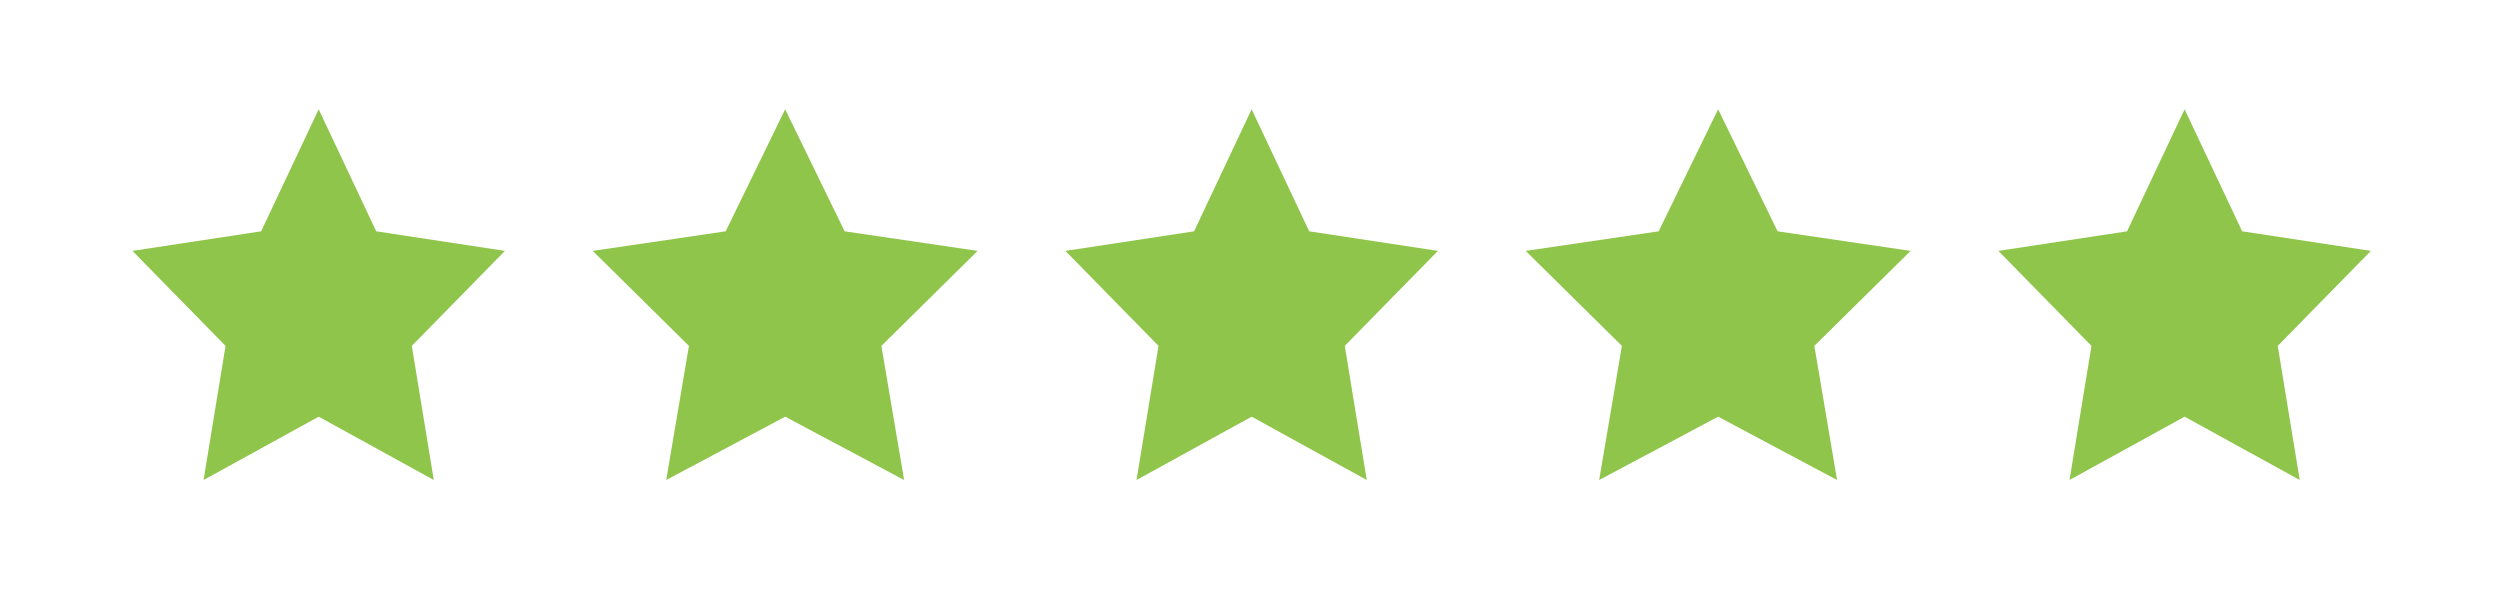
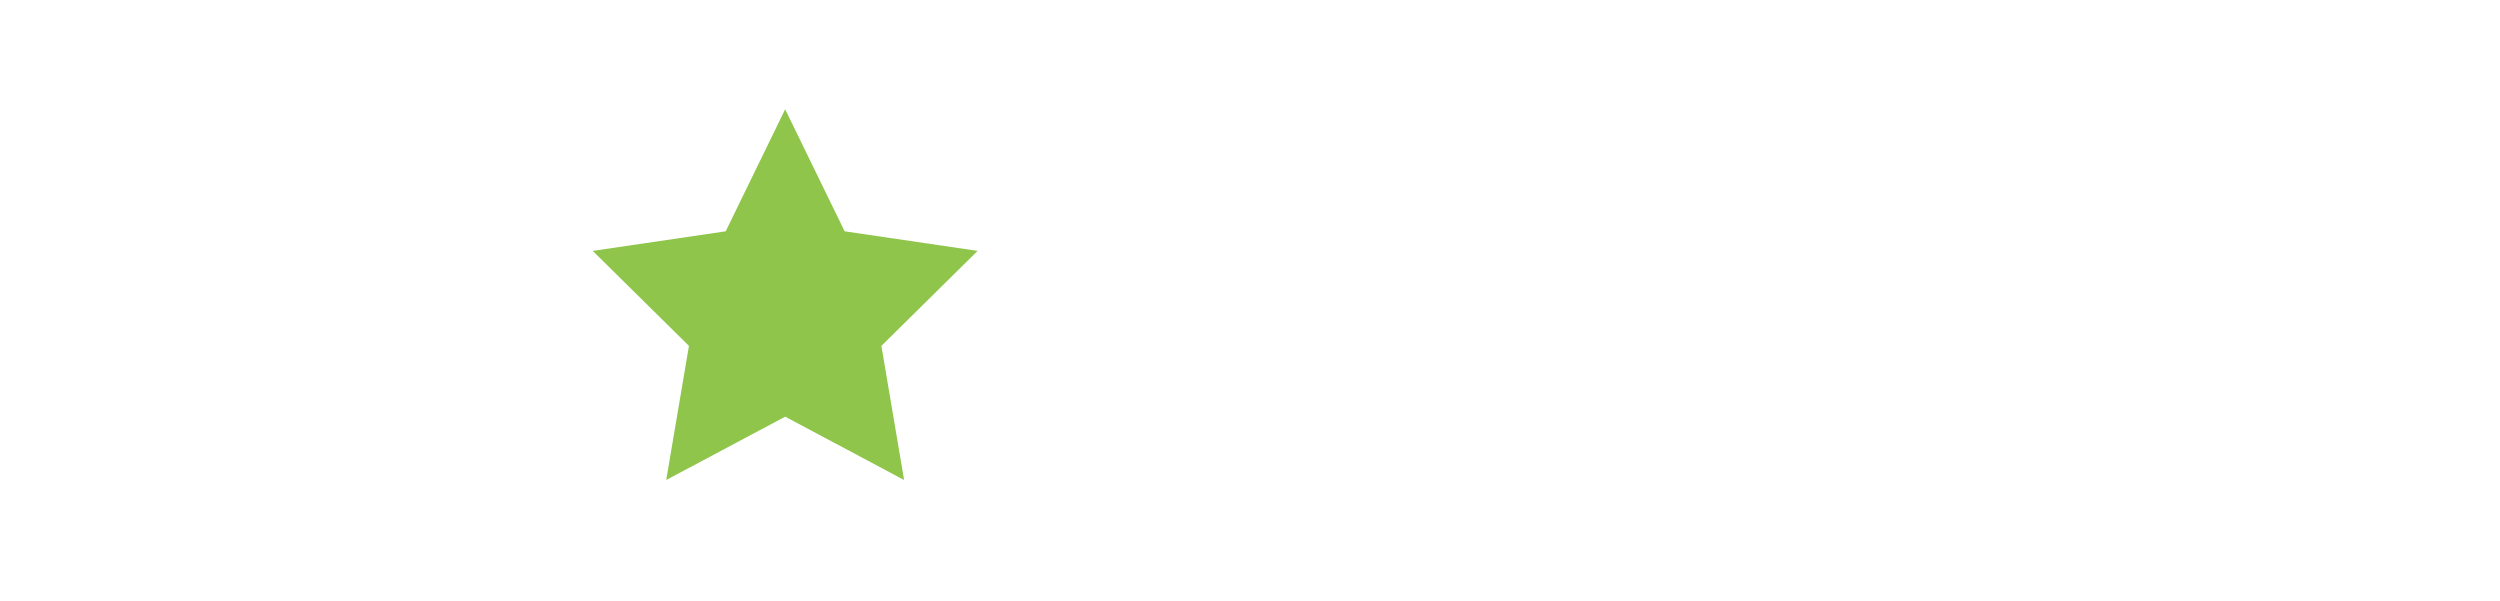
<svg xmlns="http://www.w3.org/2000/svg" width="183" height="44" viewBox="0 0 183 44" fill="none">
-   <path d="M23.328 8L19.115 16.932L9.695 18.365L16.511 25.318L14.902 35.135L23.328 30.5L31.753 35.135L30.144 25.318L36.96 18.365L27.54 16.932L23.328 8Z" fill="#8EC54A" />
  <path d="M57.474 8L53.121 16.932L43.387 18.365L50.431 25.318L48.768 35.135L57.474 30.5L66.18 35.135L64.518 25.318L71.561 18.365L61.827 16.932L57.474 8Z" fill="#8EC54A" />
-   <path d="M91.62 8L87.408 16.932L77.988 18.365L84.804 25.318L83.195 35.135L91.62 30.5L100.046 35.135L98.437 25.318L105.253 18.365L95.833 16.932L91.62 8Z" fill="#8EC54A" />
-   <path d="M125.767 8L121.414 16.932L111.68 18.365L118.723 25.318L117.06 35.135L125.767 30.5L134.473 35.135L132.81 25.318L139.854 18.365L130.12 16.932L125.767 8Z" fill="#8EC54A" />
-   <path d="M159.913 8L155.7 16.932L146.28 18.365L153.097 25.318L151.488 35.135L159.913 30.5L168.339 35.135L166.73 25.318L173.546 18.365L164.126 16.932L159.913 8Z" fill="#8EC54A" />
</svg>